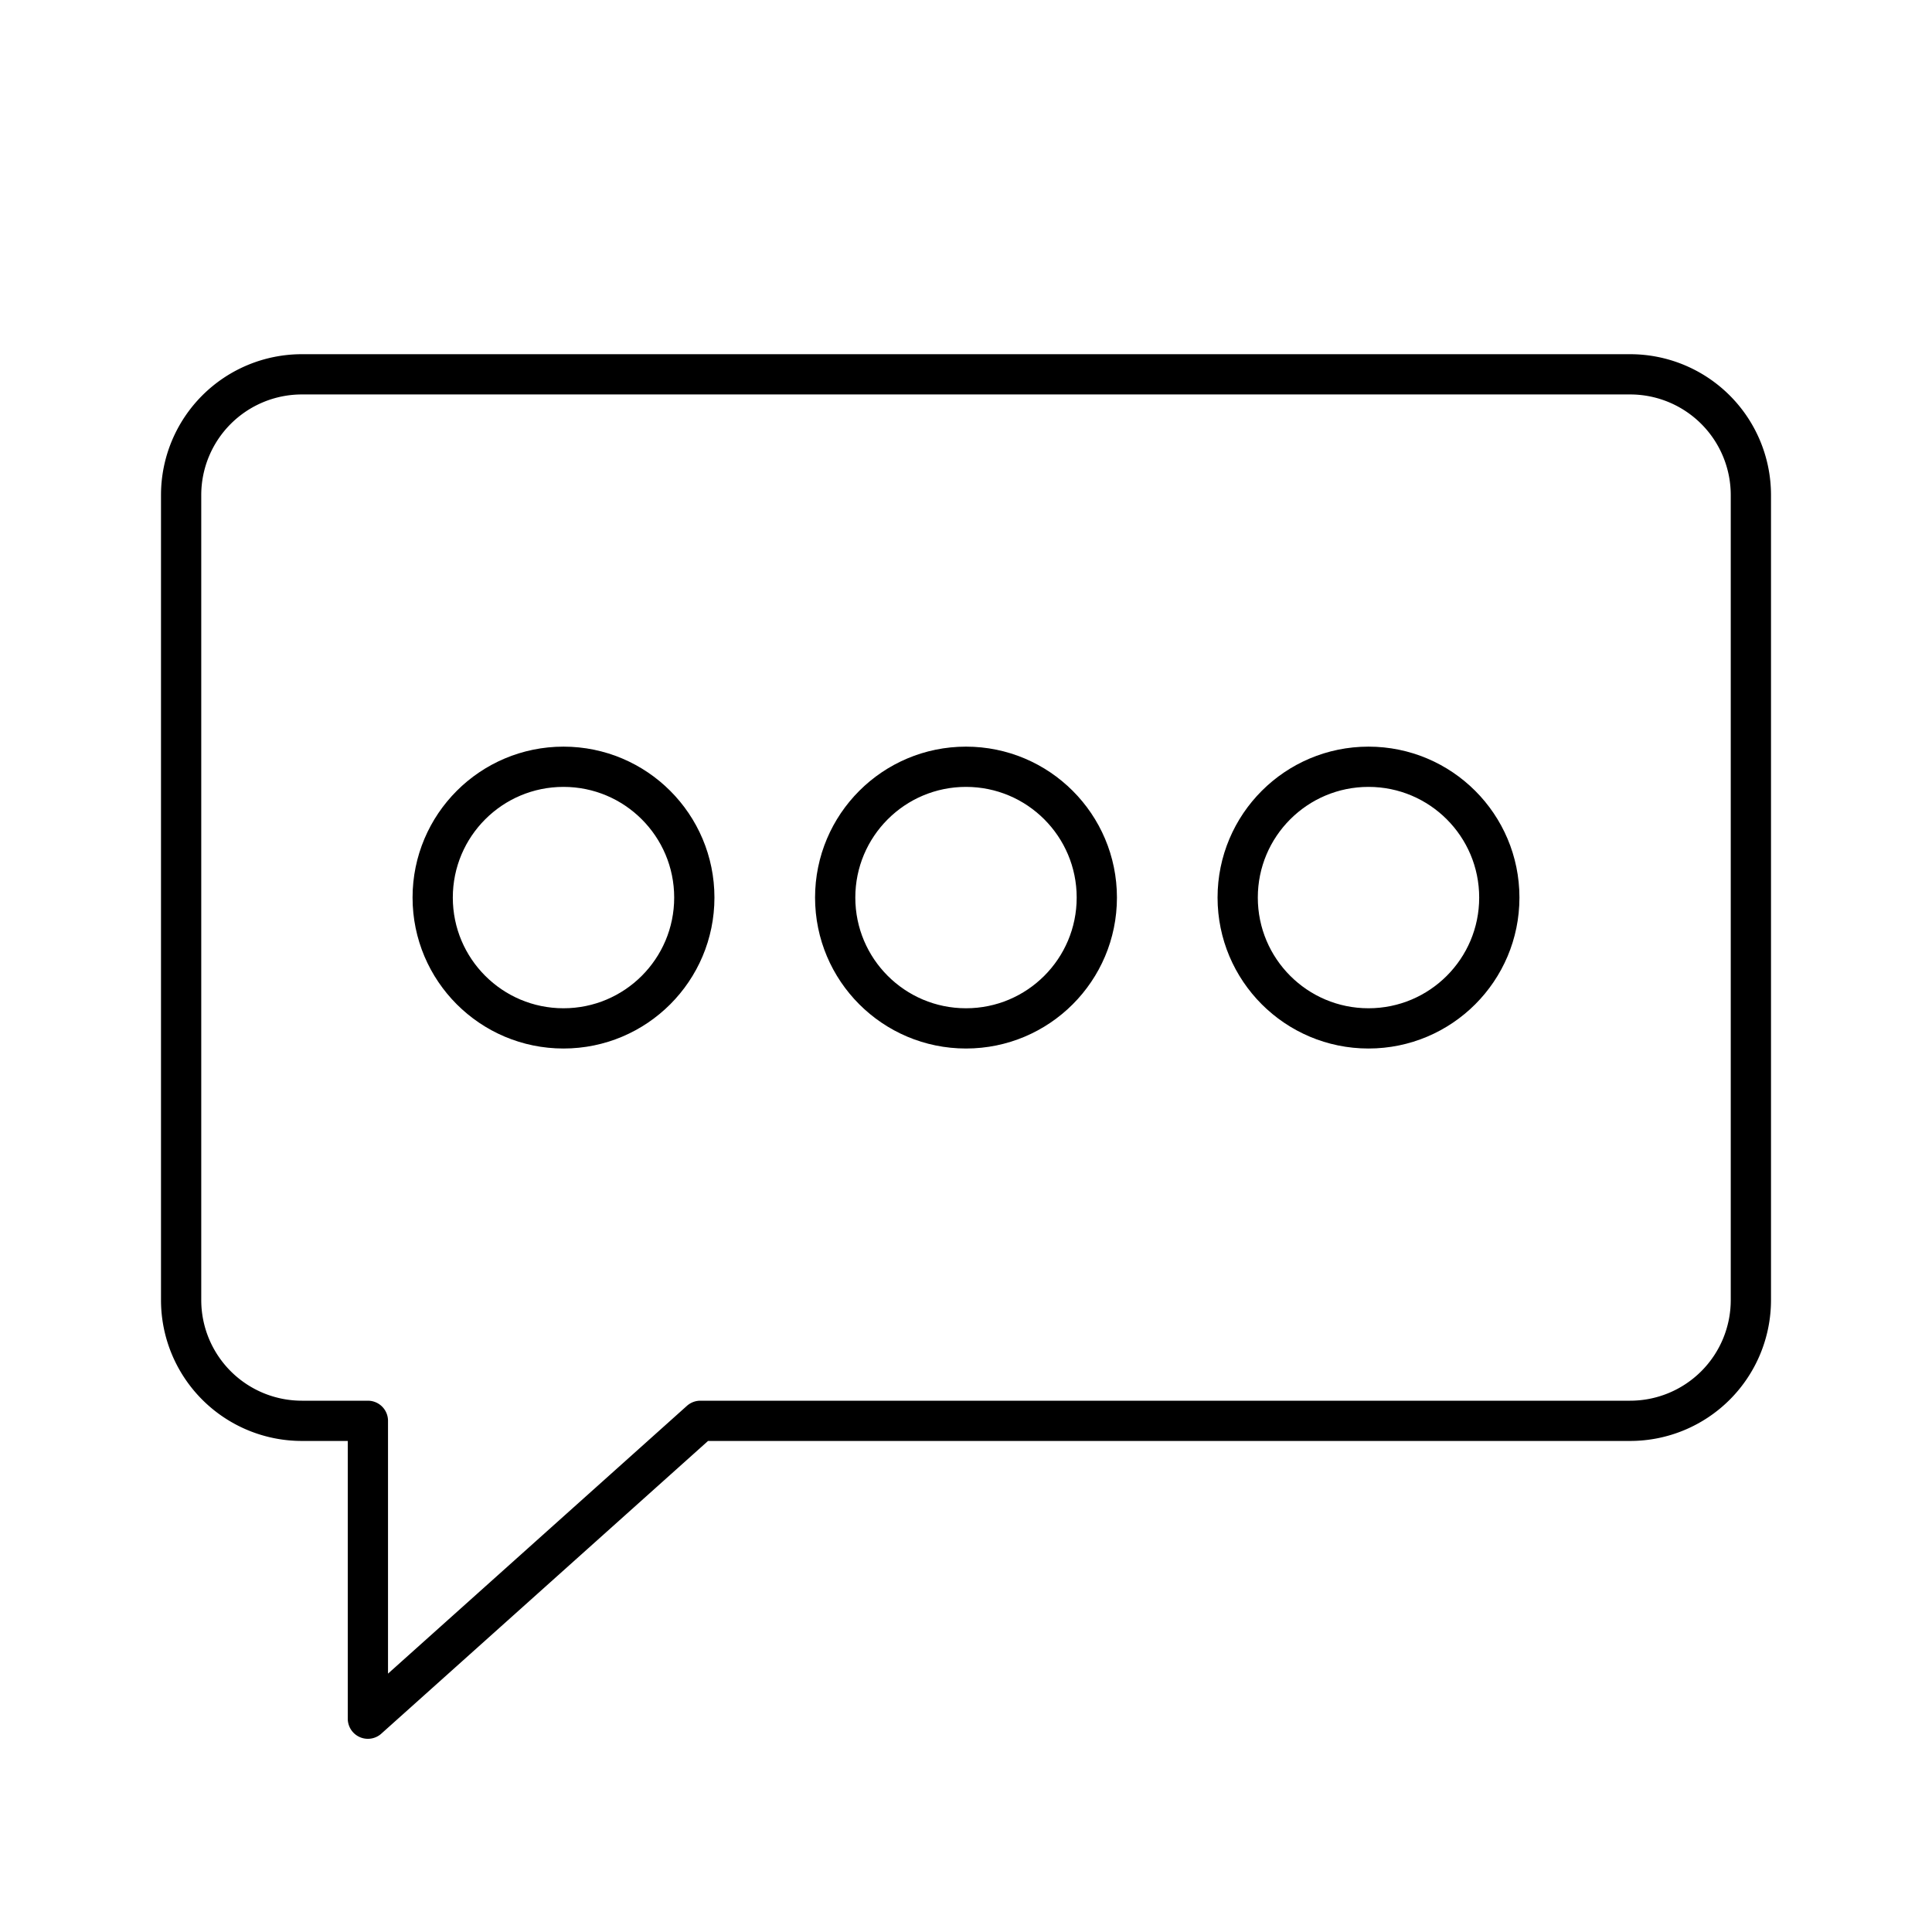
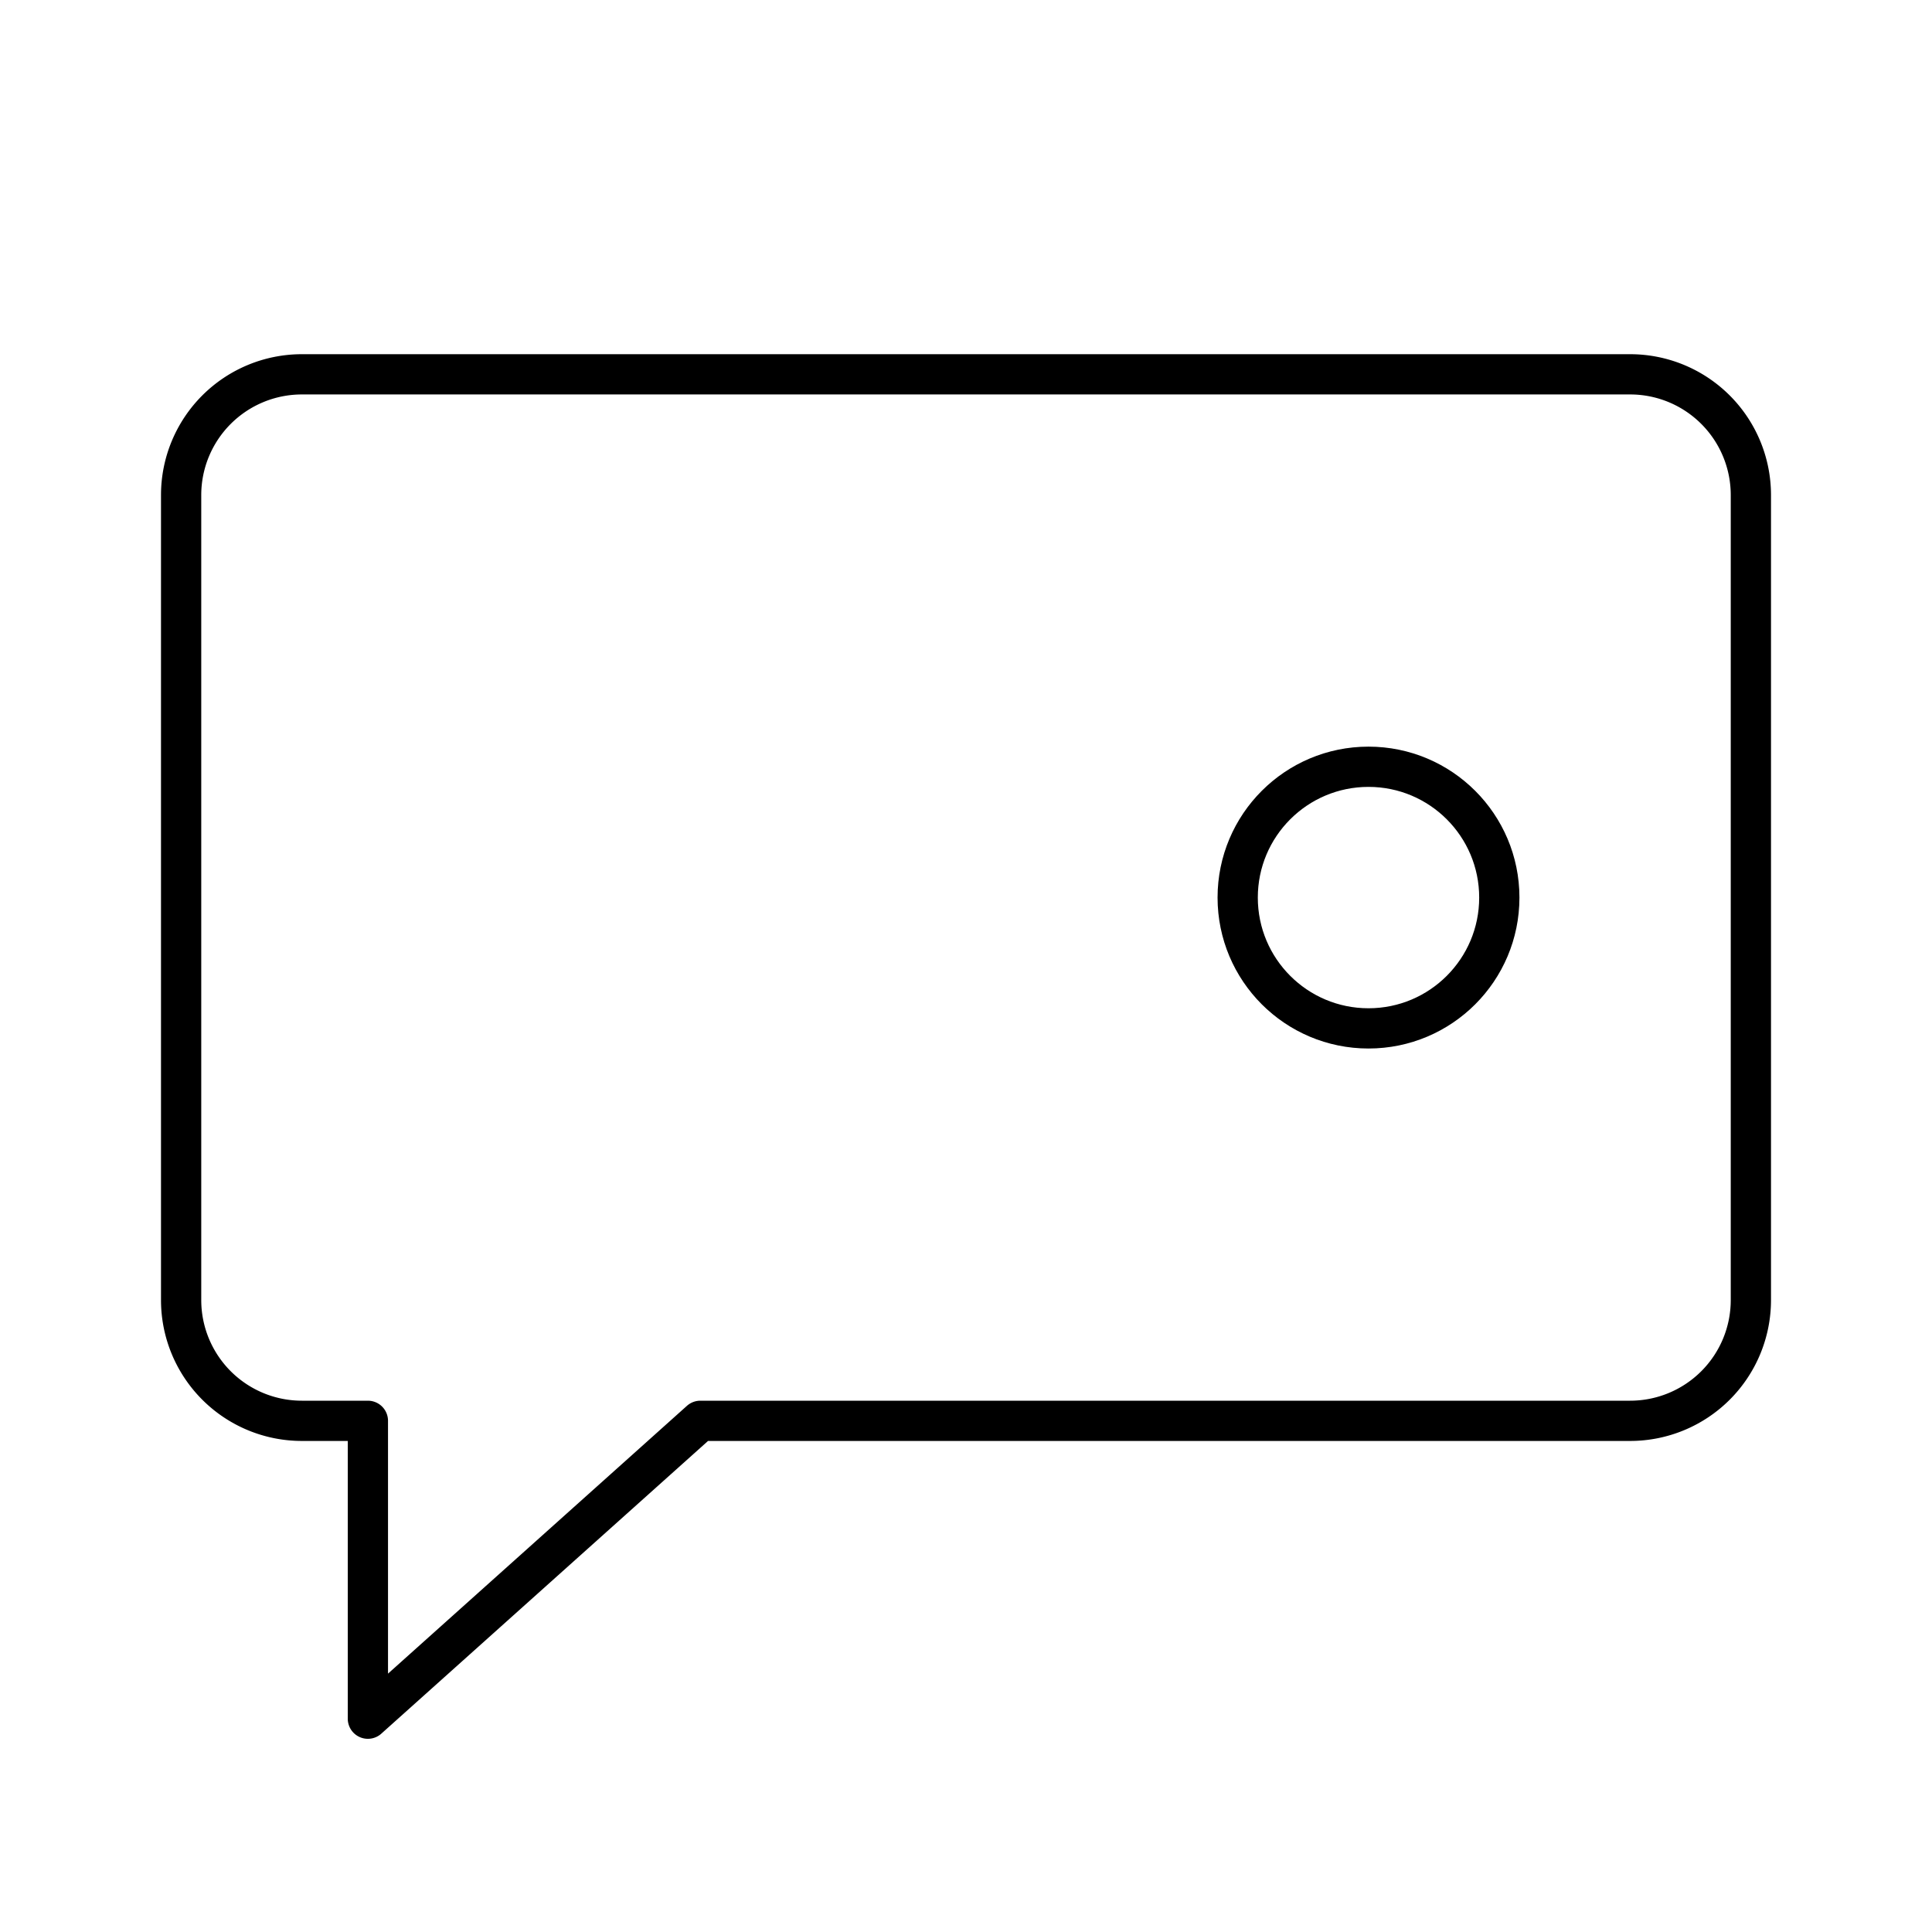
<svg xmlns="http://www.w3.org/2000/svg" width="800" height="800" viewBox="0 0 48 48">
  <path fill="none" stroke="currentColor" stroke-linecap="round" stroke-linejoin="round" d="M40.5 9.3h-33a3 3 0 0 0-3 3v20a3 3 0 0 0 3 3h1.64v7.4l8.26-7.4h23.1a3 3 0 0 0 3-3v-20a3 3 0 0 0-3-3" />
-   <circle cx="24" cy="22.3" r="3.25" fill="none" stroke="currentColor" stroke-linecap="round" stroke-linejoin="round" />
-   <circle cx="14" cy="22.3" r="3.25" fill="none" stroke="currentColor" stroke-linecap="round" stroke-linejoin="round" />
  <circle cx="34" cy="22.3" r="3.25" fill="none" stroke="currentColor" stroke-linecap="round" stroke-linejoin="round" />
</svg>